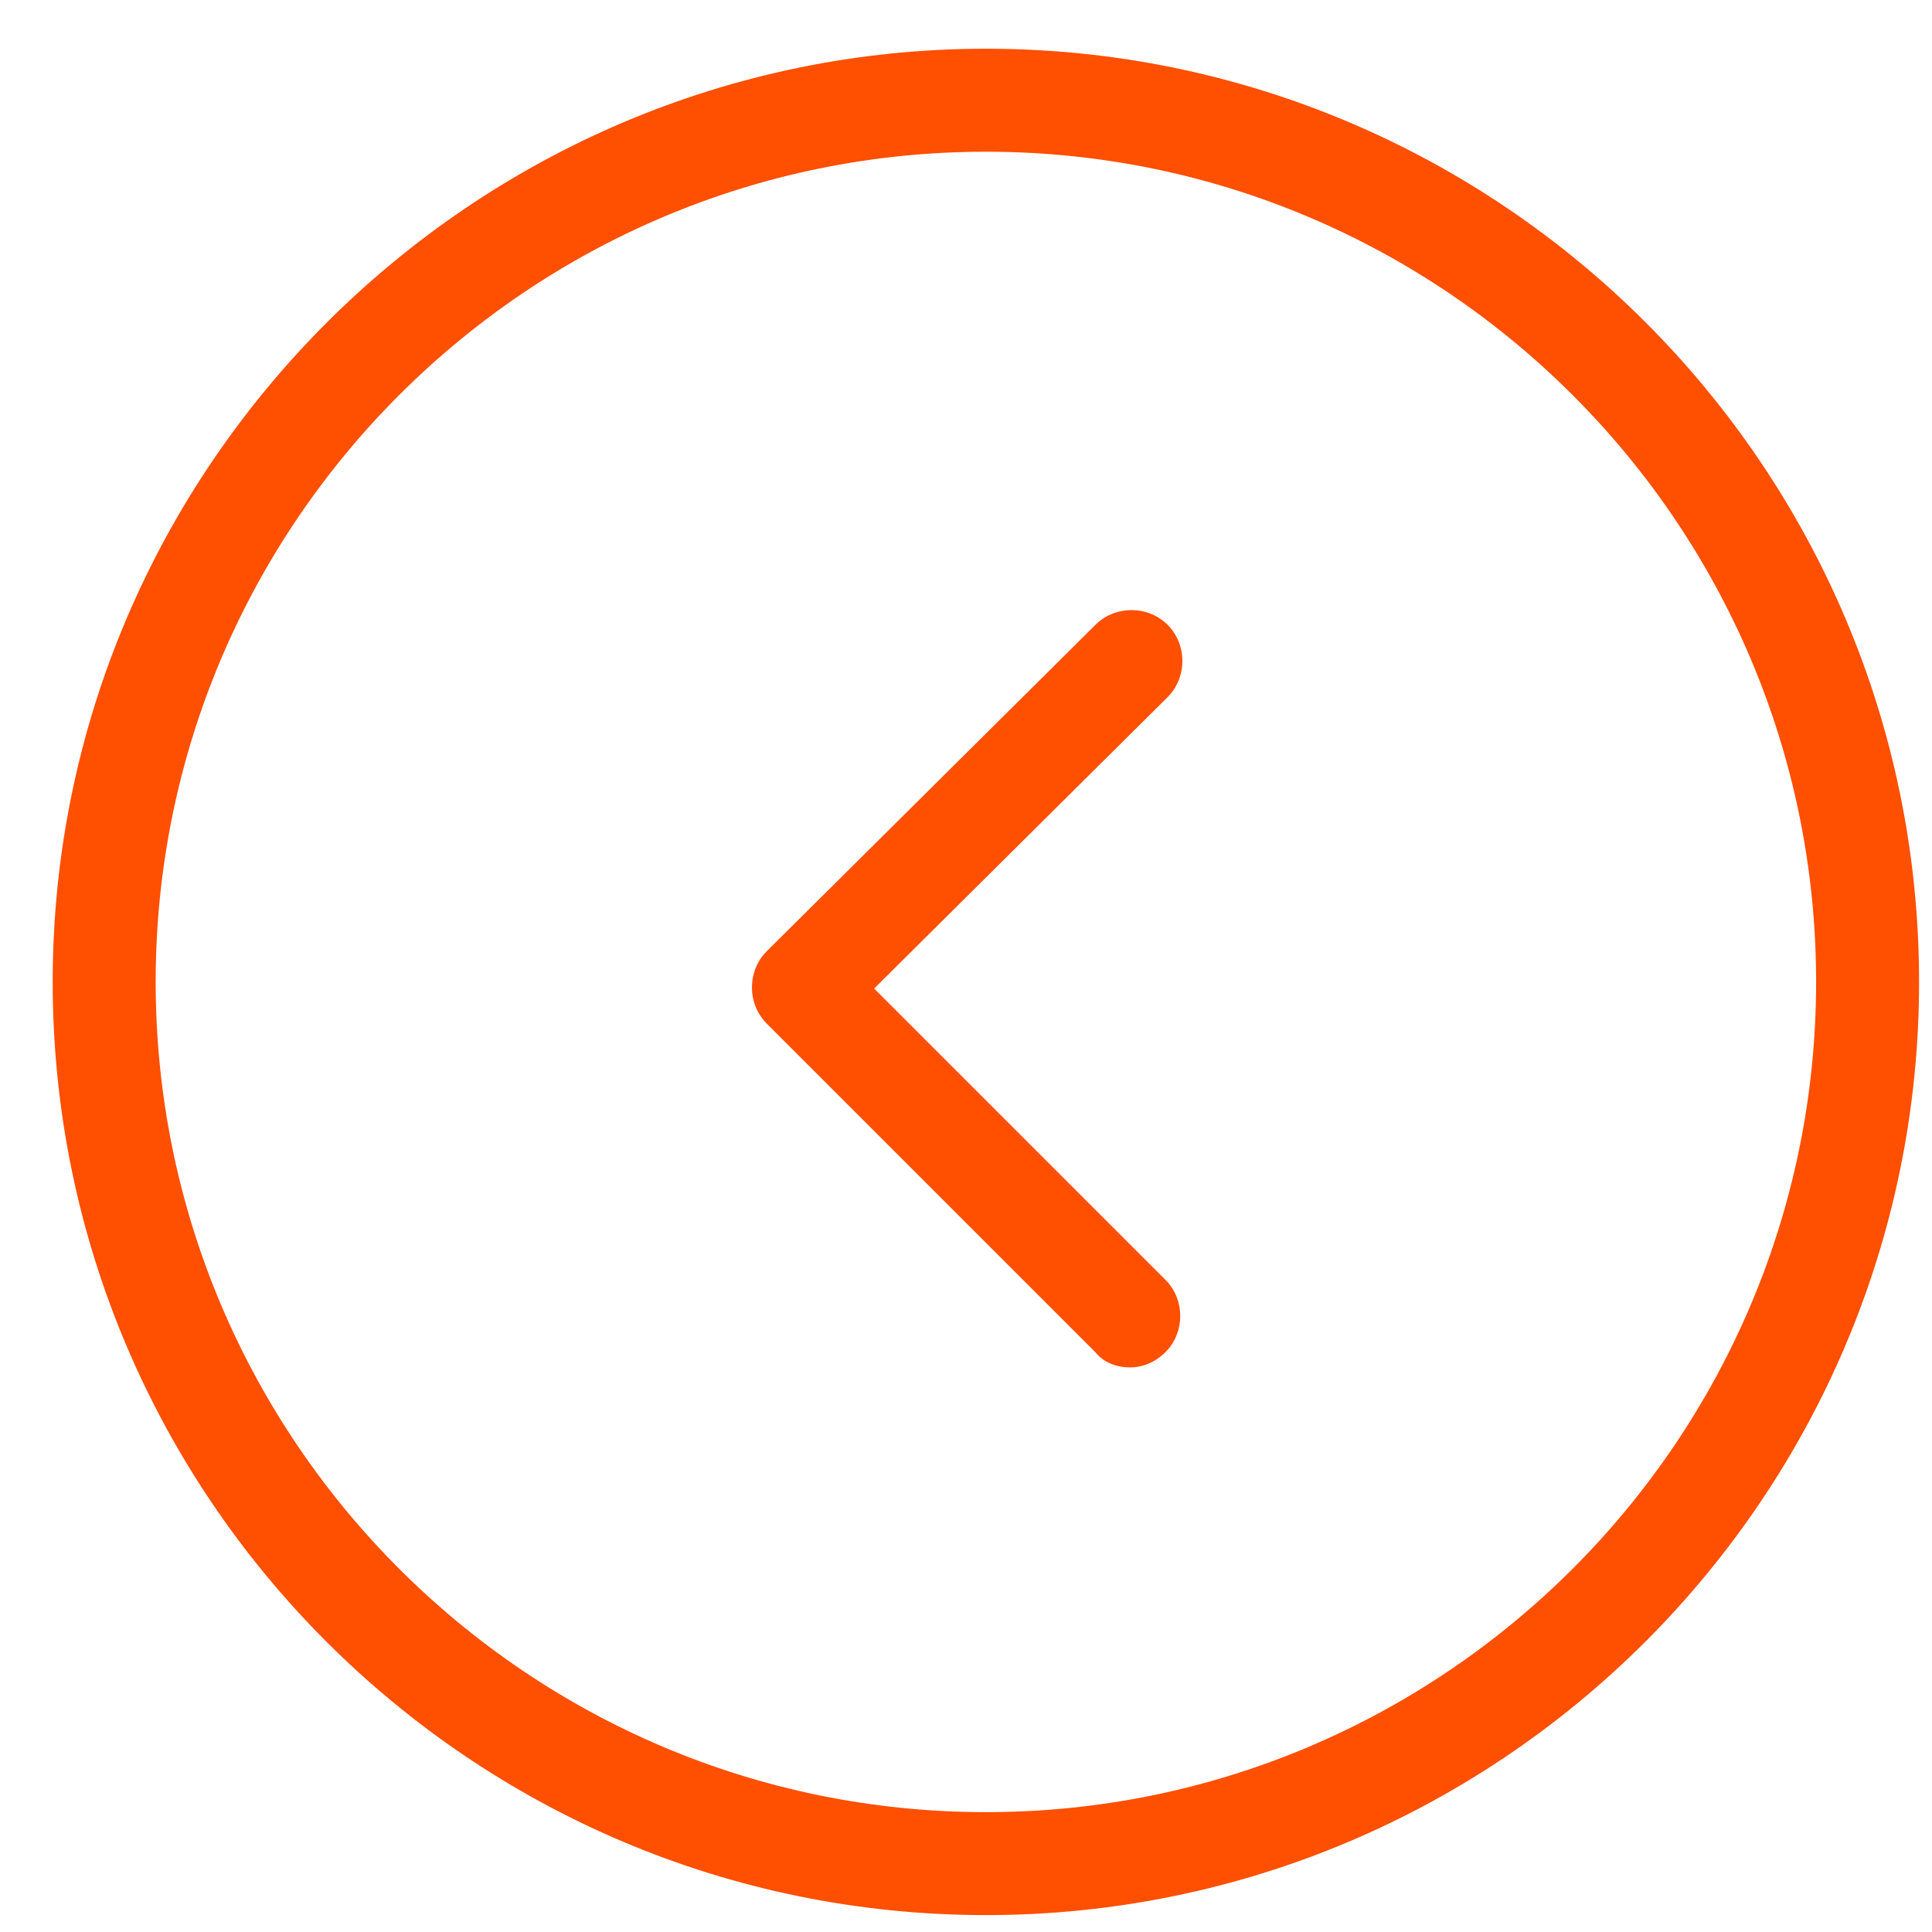
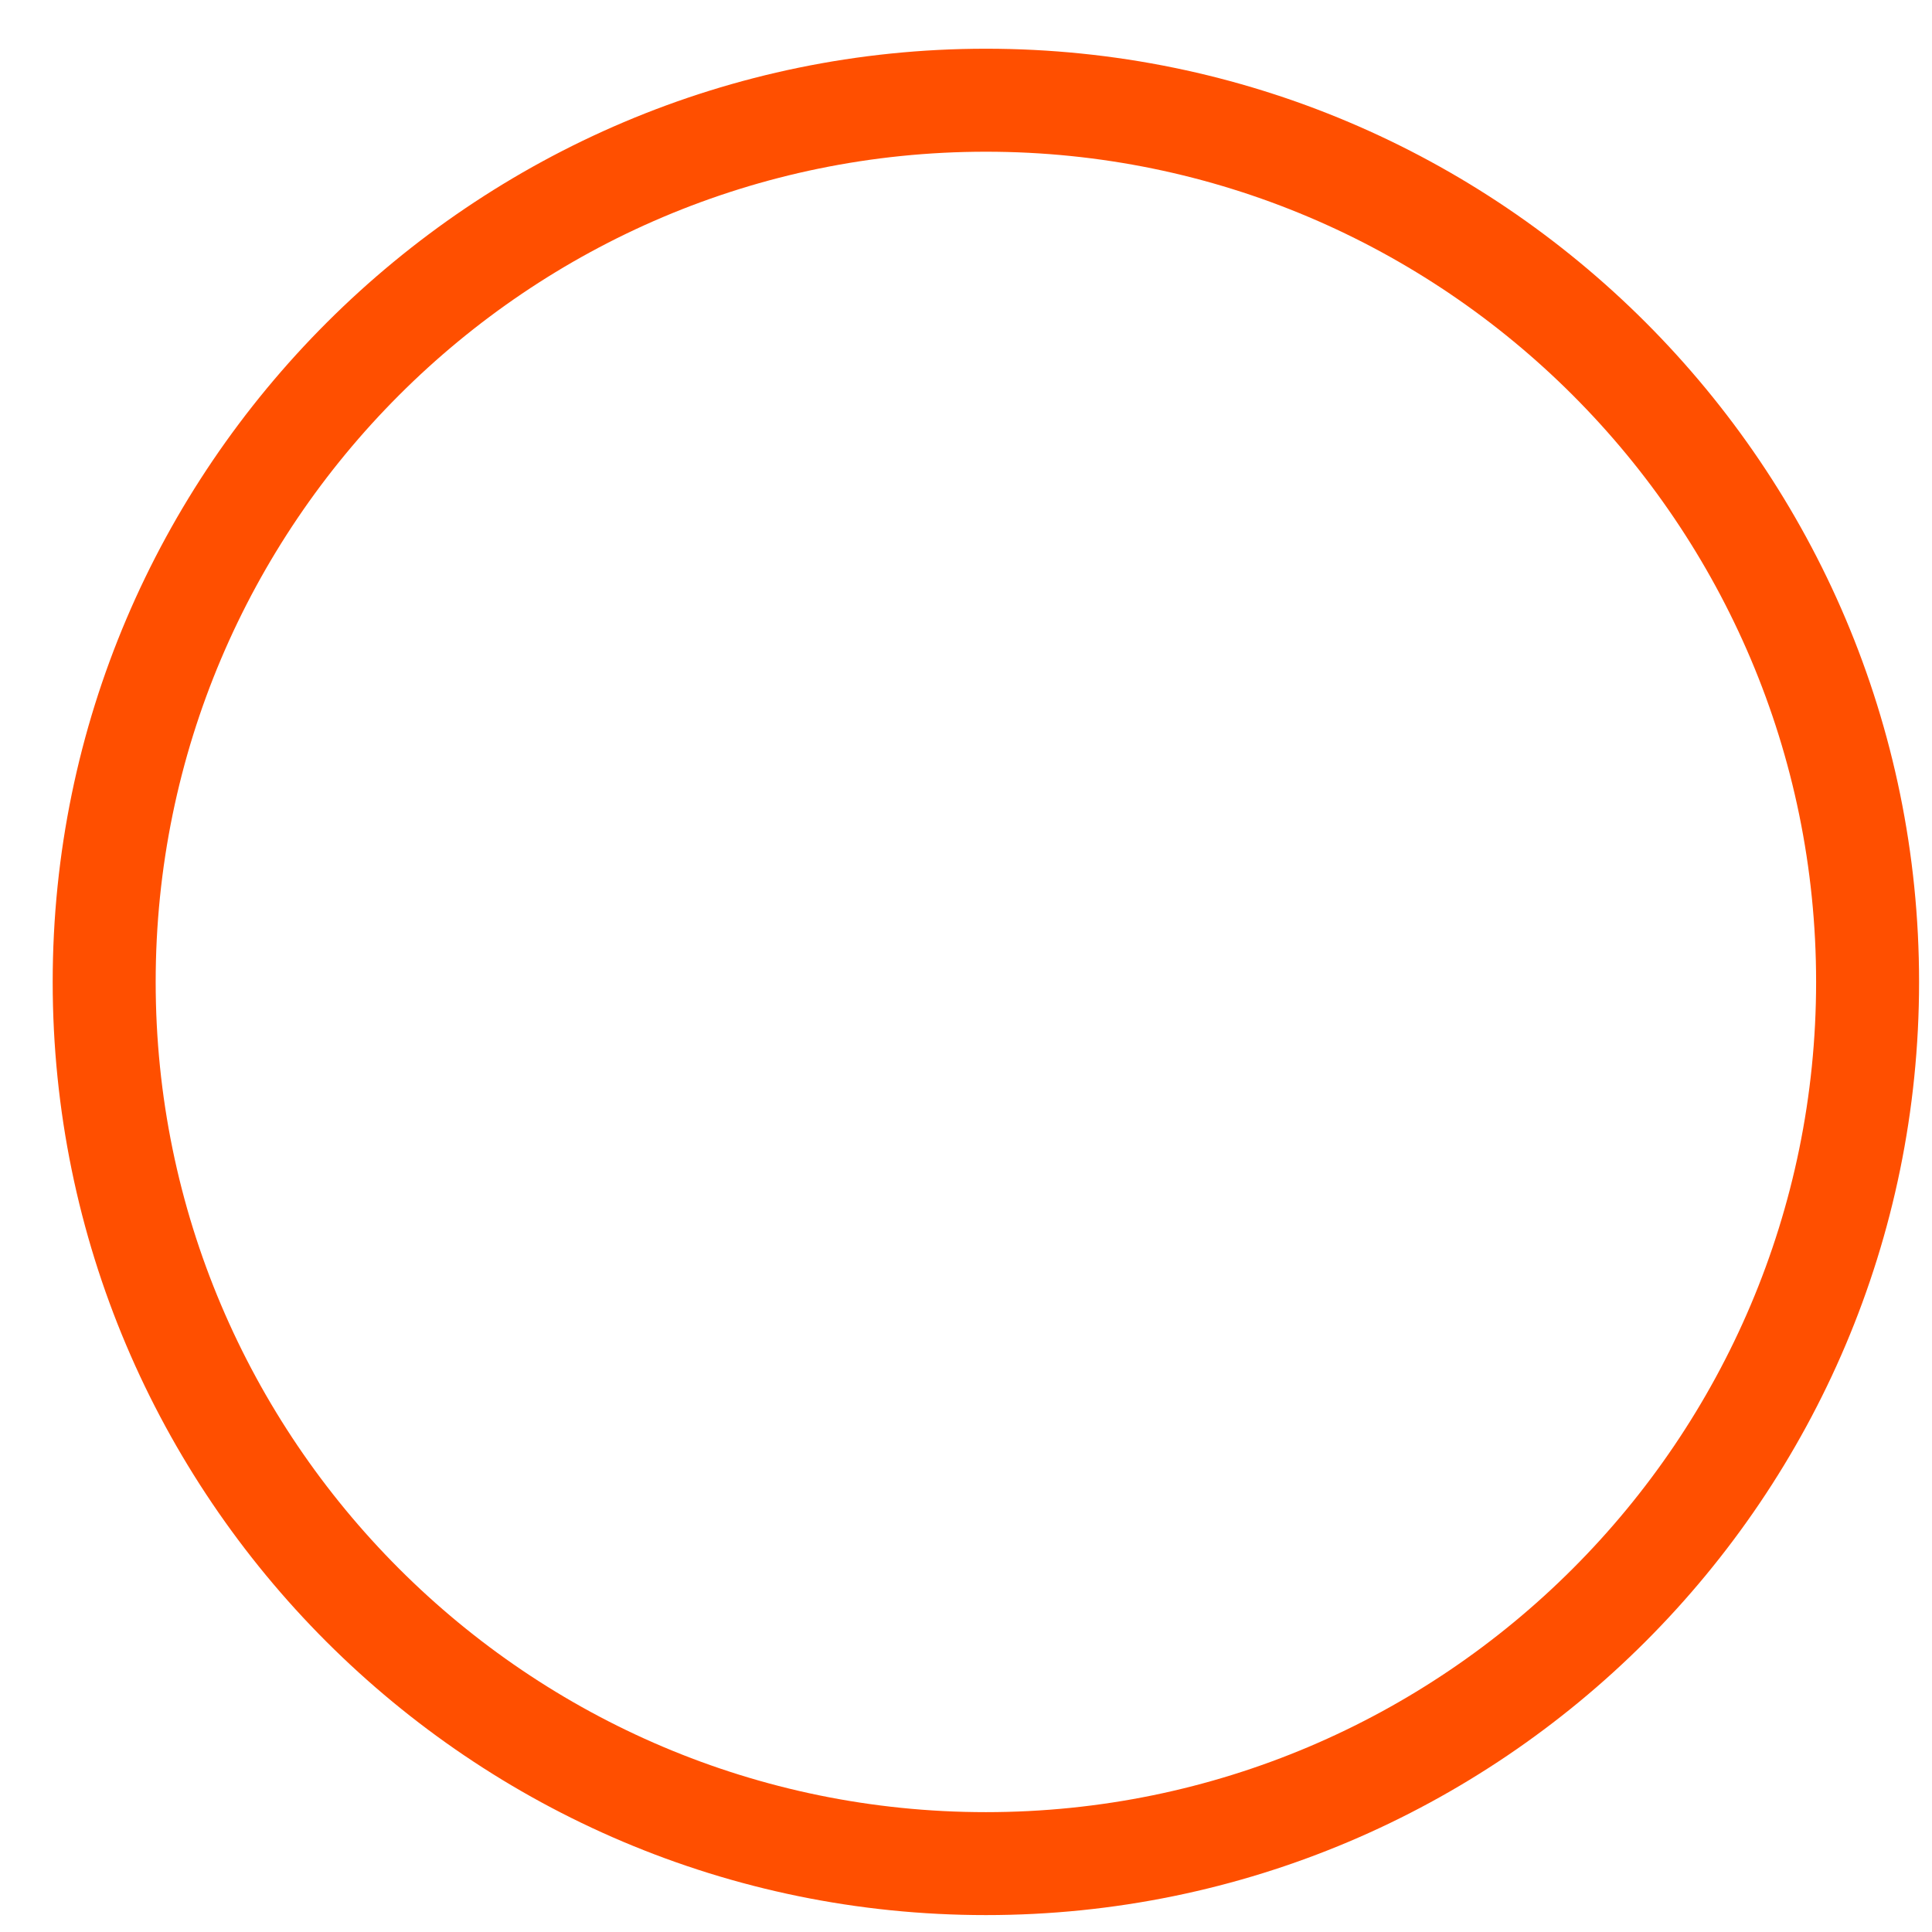
<svg xmlns="http://www.w3.org/2000/svg" xmlns:ns1="http://www.inkscape.org/namespaces/inkscape" version="1.1" width="40" height="40" id="svg2" xml:space="preserve">
  <defs id="defs6" />
  <g transform="matrix(1.25,0,0,-1.25,0,40)" id="g10">
    <g transform="scale(0.1,0.1)" id="g12">
      <path d="m 163.297,311.93 c 85.258,0 154.562,-69.301 154.562,-154.567 C 317.859,72.102 248.555,2.801 163.297,2.801 78.031,2.801 8.727,72.102 8.727,157.363 c 0,85.266 69.668,154.567 154.57,154.567 z m 0,-292.078 c 75.832,0 137.508,61.676 137.508,137.511 0,75.836 -61.676,137.508 -137.508,137.508 -75.836,0 -137.512,-61.672 -137.512,-137.508 0,-75.836 61.676,-137.511 137.512,-137.511" ns1:connector-curvature="0" id="path14" style="fill:#ff4f00;fill-opacity:1;fill-rule:evenodd;stroke:none" />
-       <path d="m 181.434,216.504 c 3.254,3.258 8.707,3.258 11.964,0 3.254,-3.258 3.254,-8.707 0,-11.965 l -48.617,-48.273 48.258,-48.254 c 3.254,-3.254 3.254,-8.707 0,-11.965 -1.82,-1.816 -3.996,-2.535 -5.812,-2.535 -2.176,0 -4.356,0.719 -5.813,2.535 l -54.426,54.426 c -3.254,3.257 -3.254,8.707 0,11.965 l 54.446,54.066" ns1:connector-curvature="0" id="path16" style="fill:#ff4f00;fill-opacity:1;fill-rule:evenodd;stroke:none" />
    </g>
  </g>
</svg>